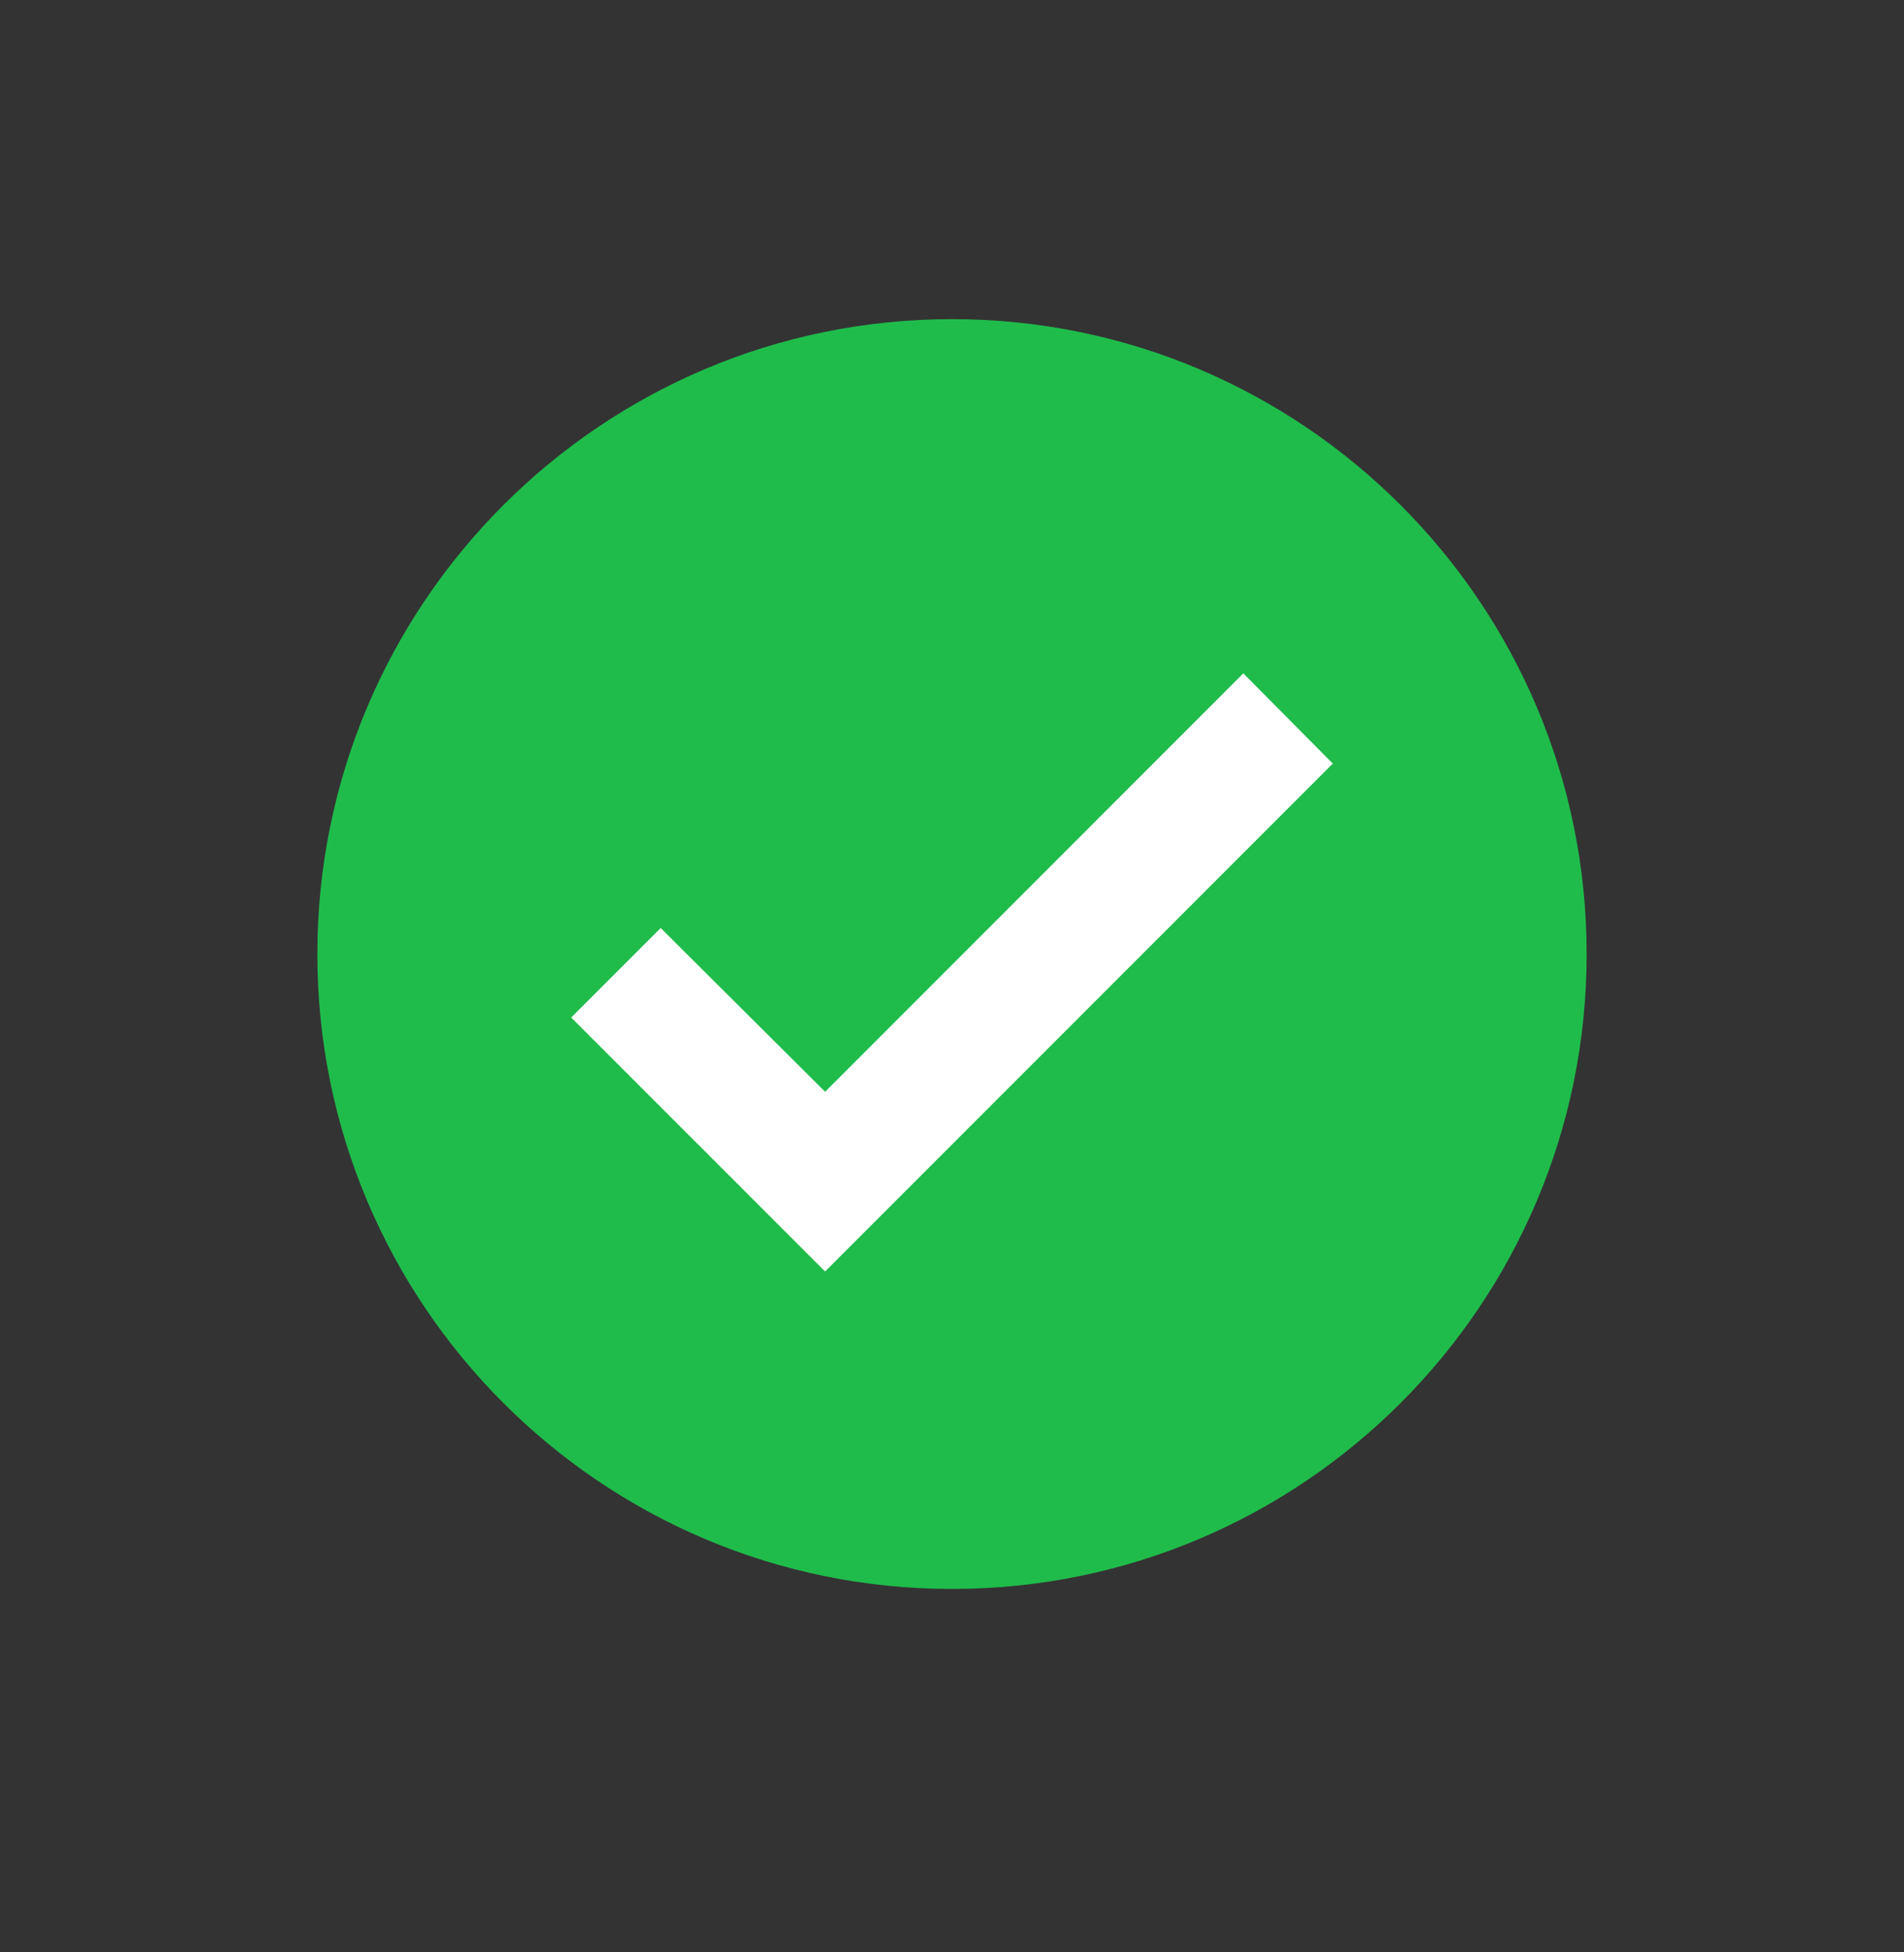
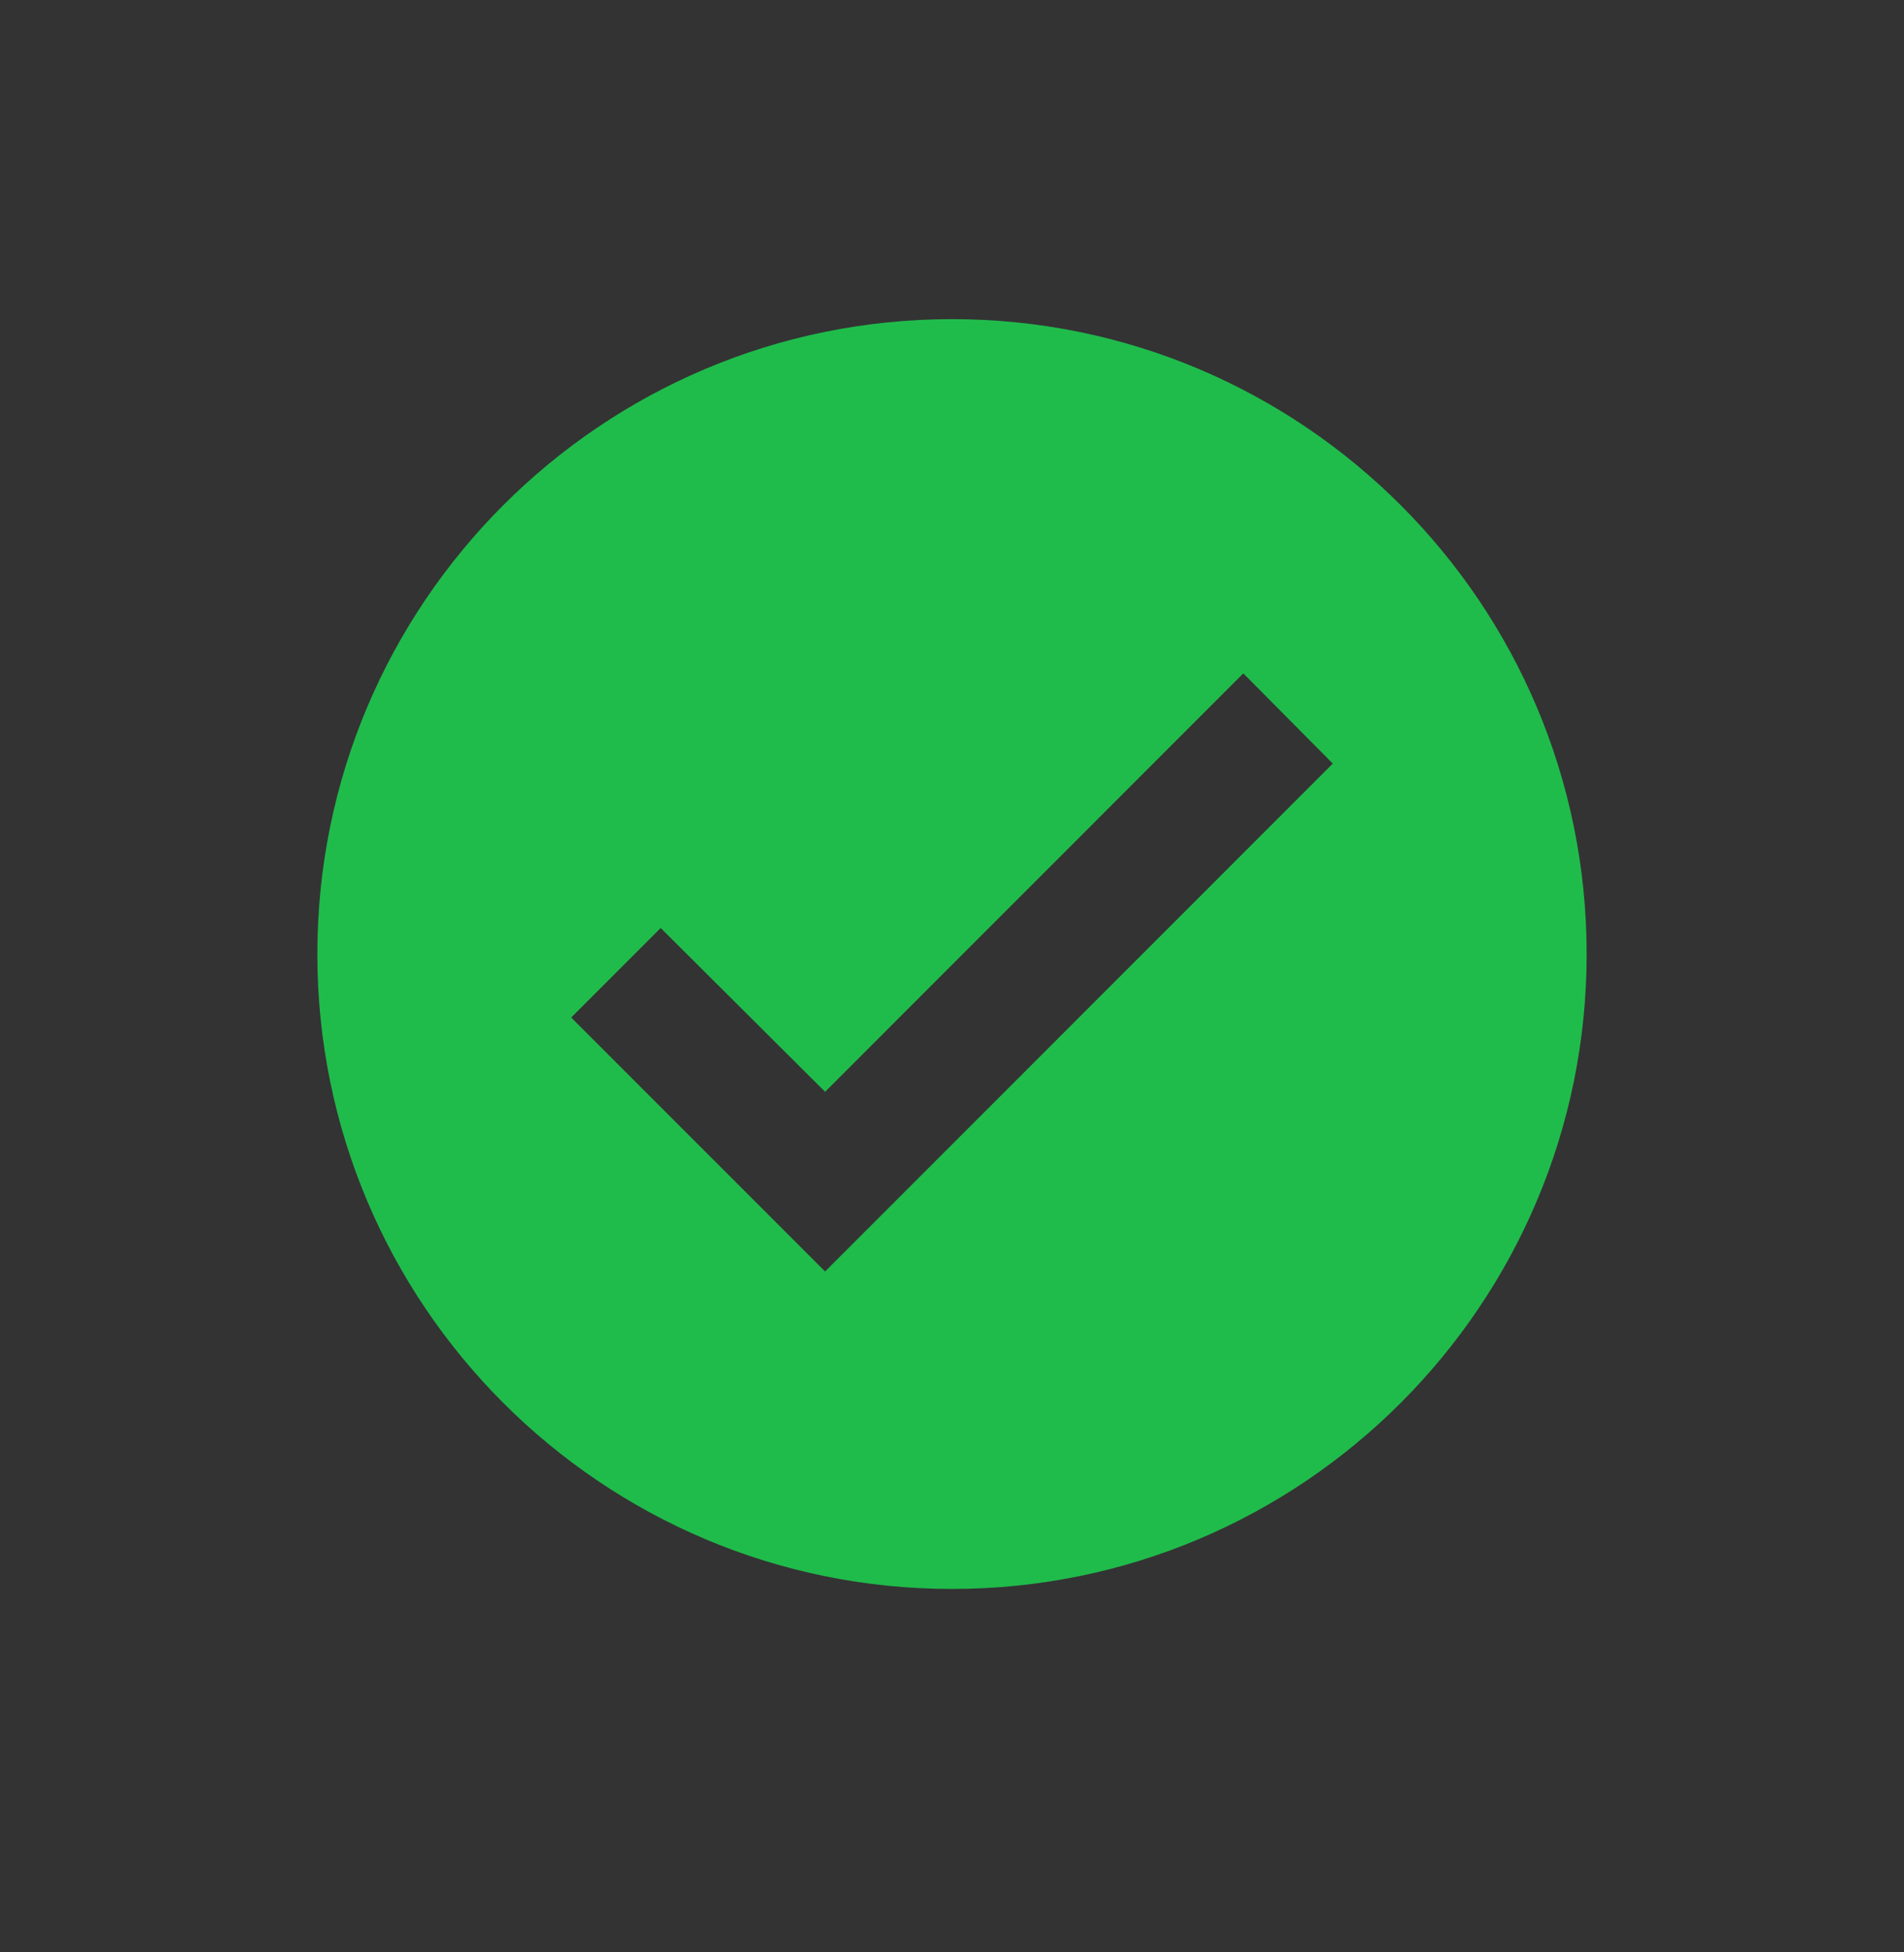
<svg xmlns="http://www.w3.org/2000/svg" width="40" height="41" viewBox="0 0 40 41" fill="none">
  <rect x="0" y="0" width="40" height="41" fill="#333333" stroke="none" />
-   <circle cx="19.79" cy="19.343" r="8.965" fill="white" />
  <path d="M20 6.702C27.36 6.702 33.333 12.675 33.333 20.035C33.333 27.395 27.36 33.368 20 33.368C12.64 33.368 6.667 27.395 6.667 20.035C6.667 12.675 12.64 6.702 20 6.702ZM17.334 22.928L13.88 19.488L12 21.368L17.334 26.701L28 16.035L26.12 14.141L17.334 22.928Z" fill="#1FBC4B" />
</svg>